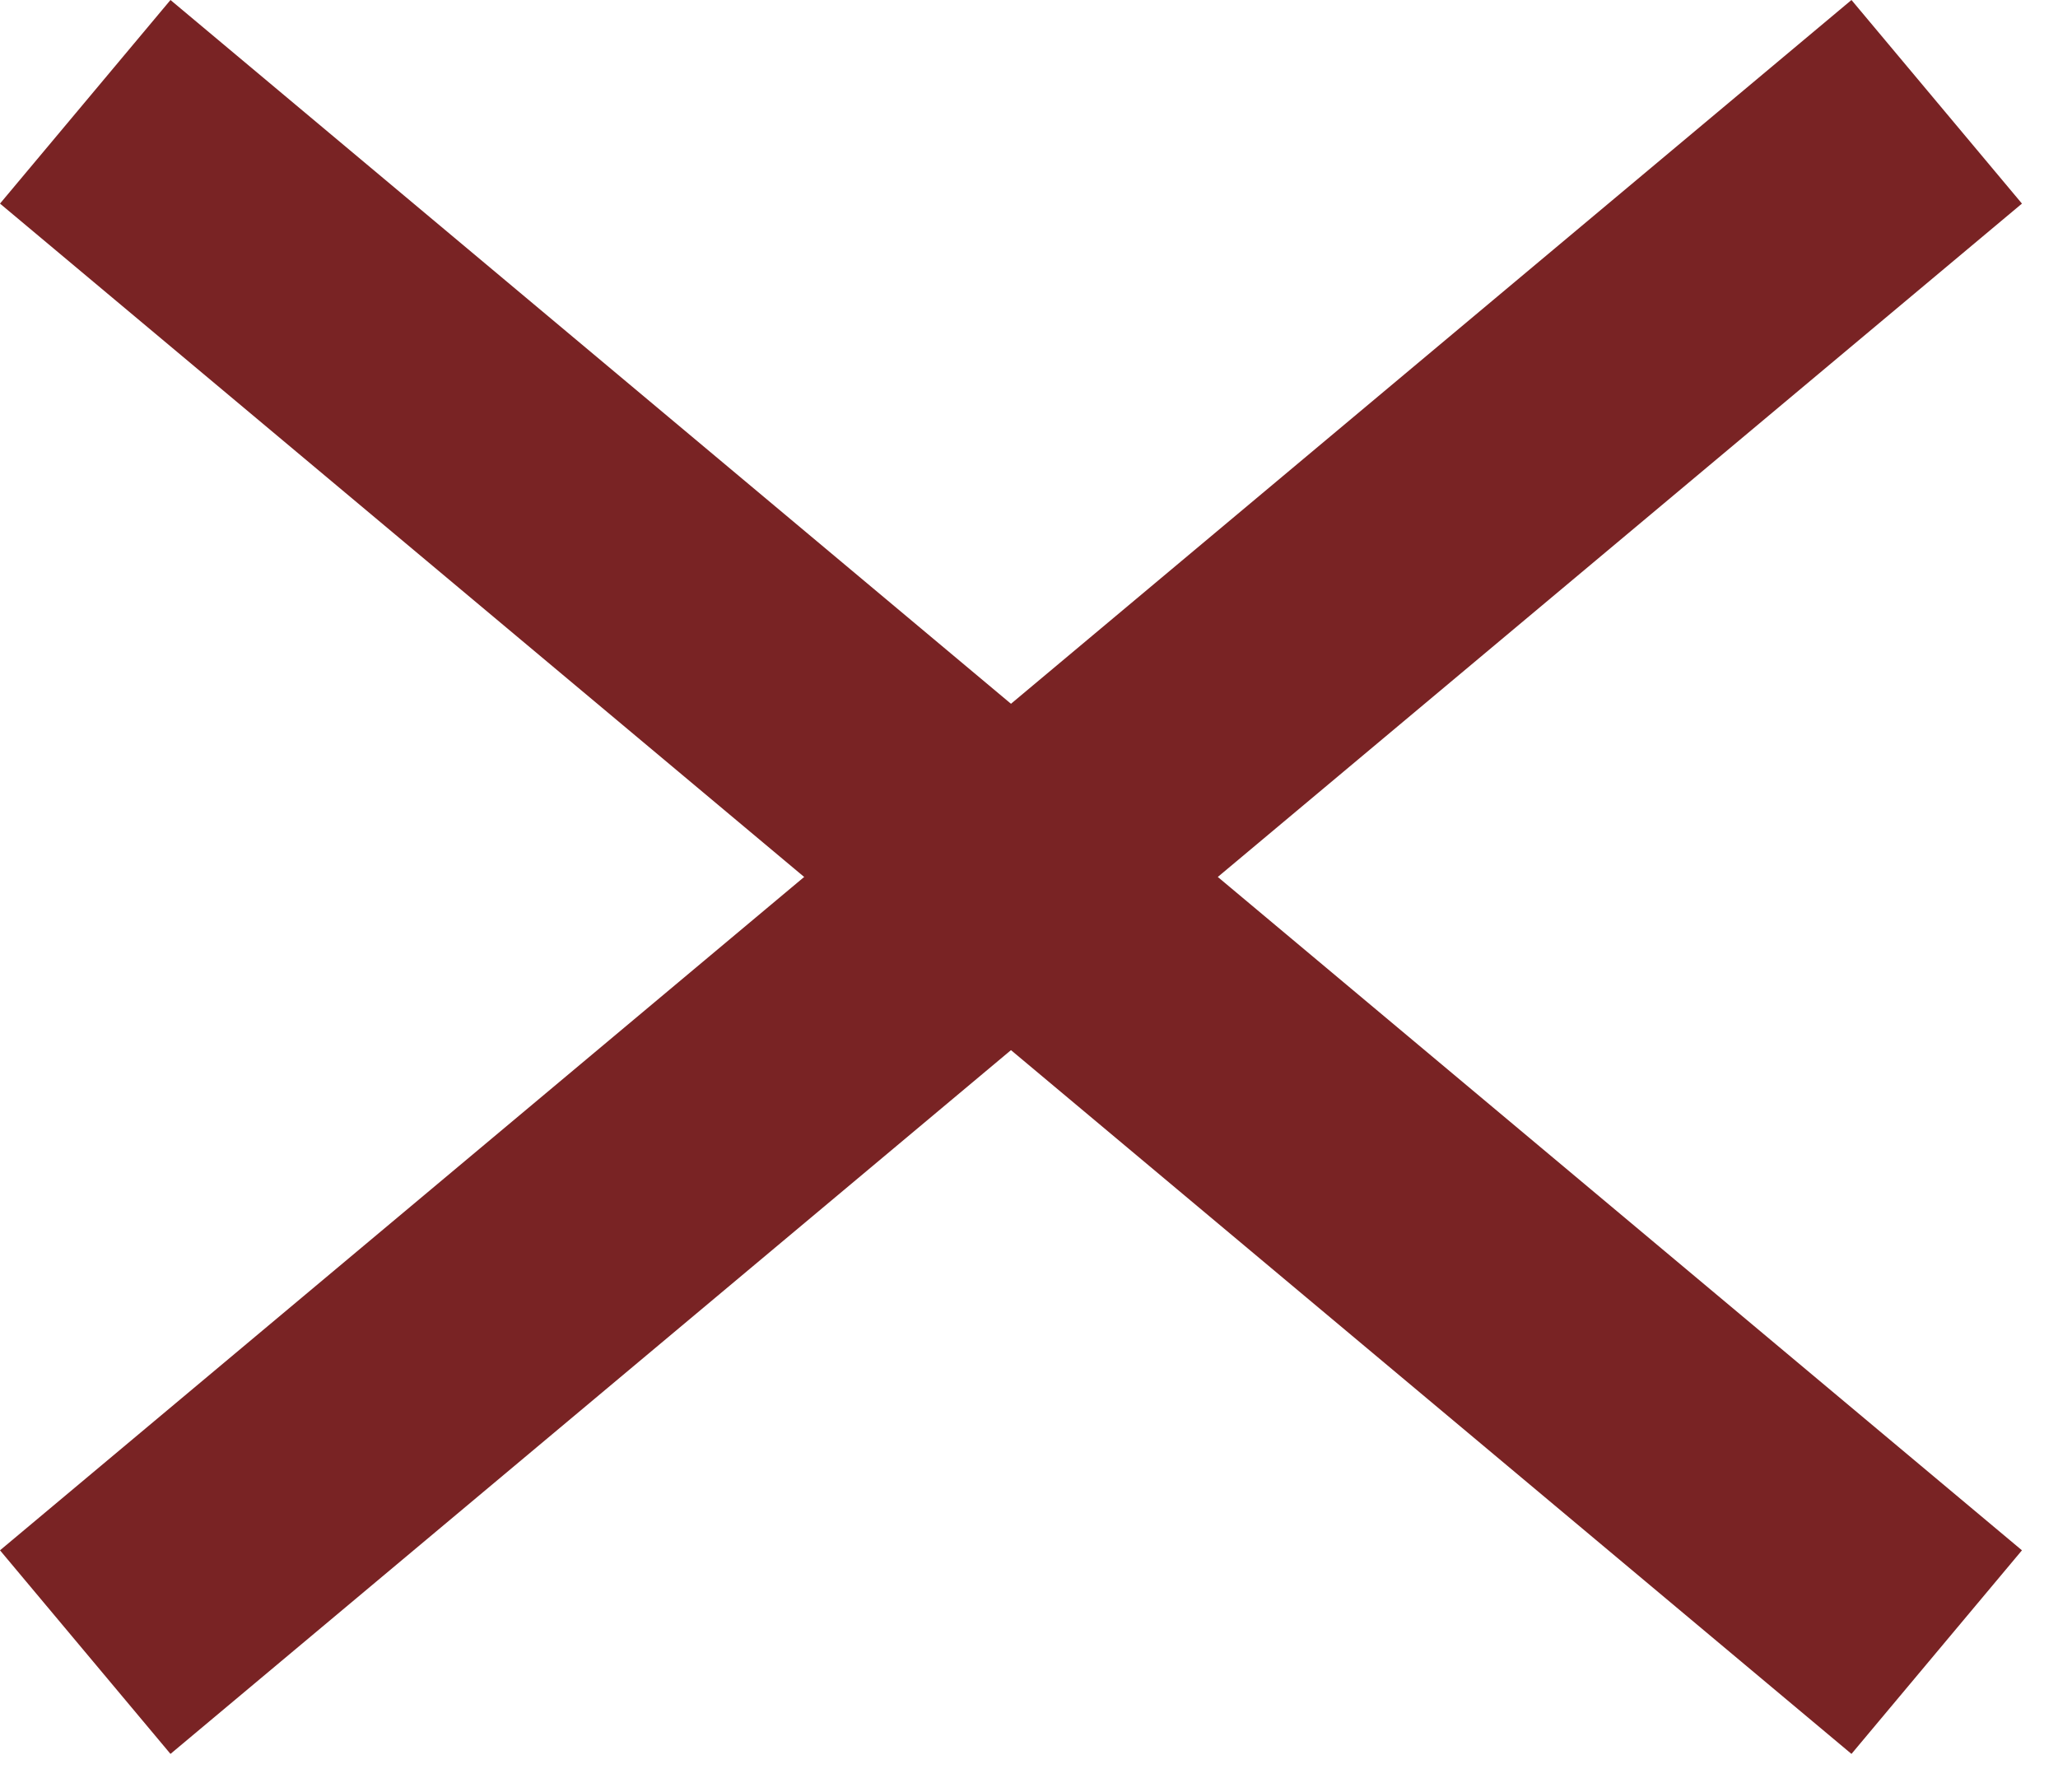
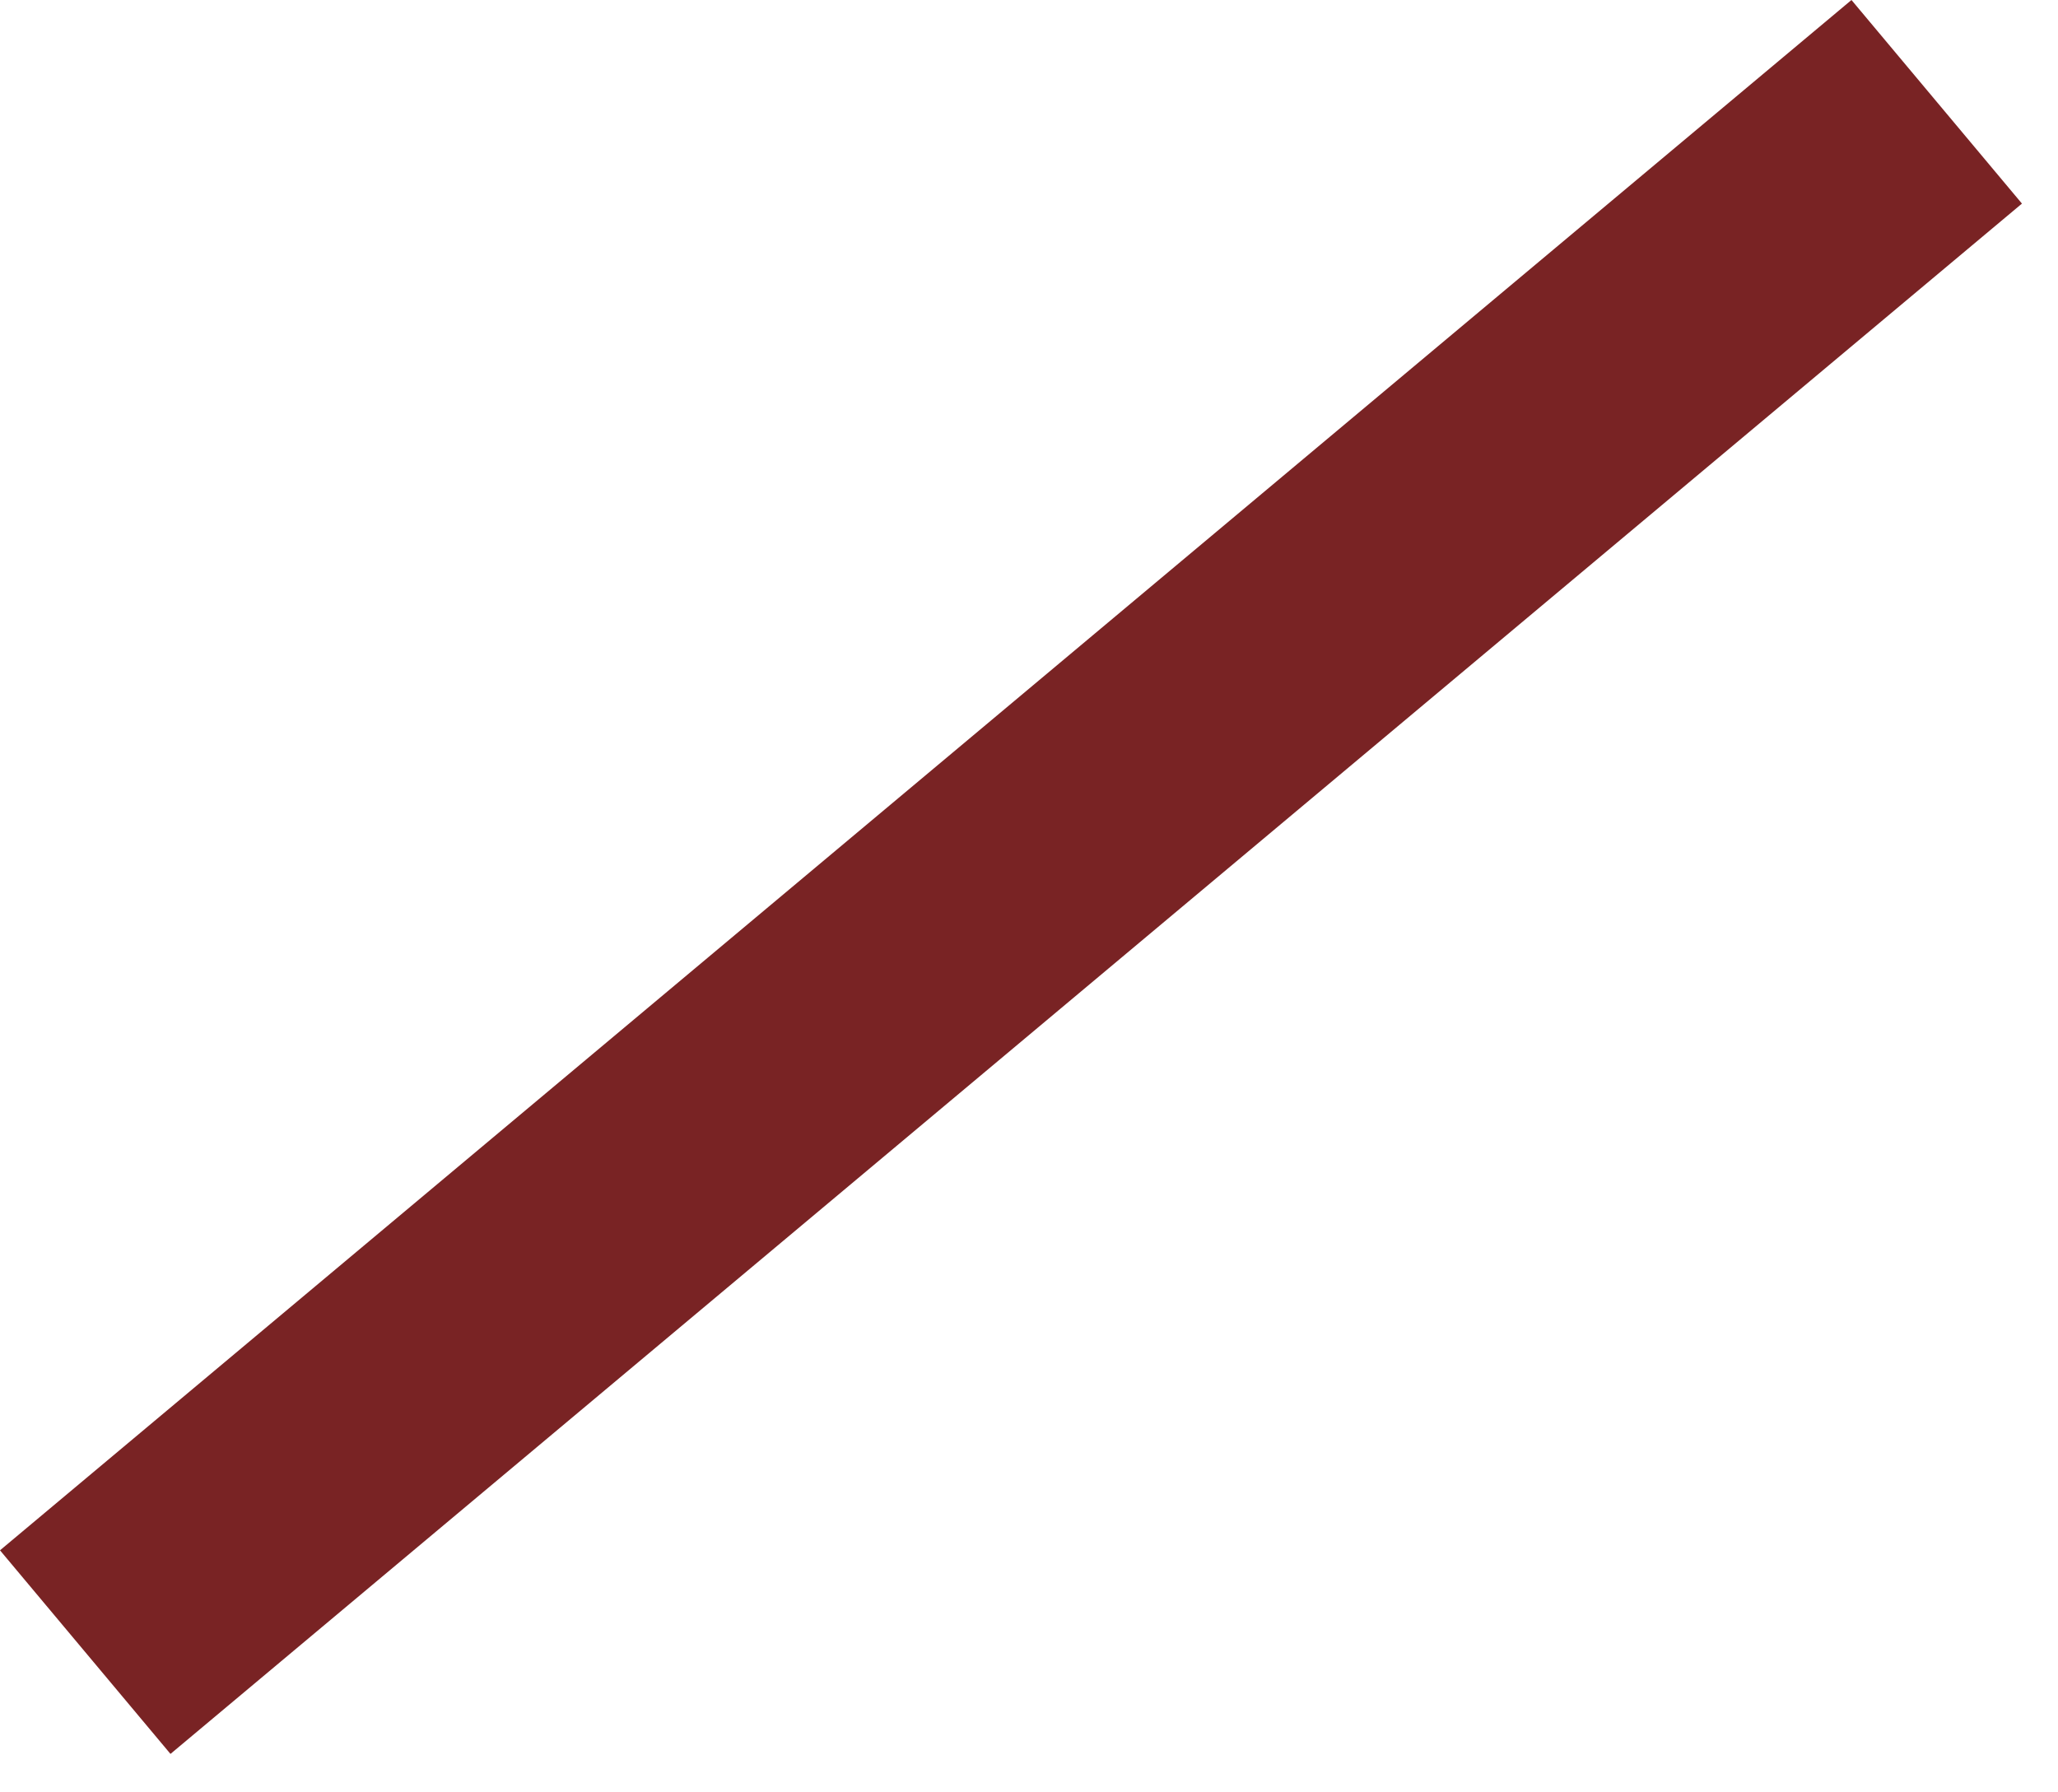
<svg xmlns="http://www.w3.org/2000/svg" width="31" height="27" viewBox="0 0 31 27" fill="none">
-   <path fill-rule="evenodd" clip-rule="evenodd" d="M2.568 0L30.457 23.354L27.889 26.421L3.74498e-06 3.067L2.568 0Z" fill="#792324" />
  <path fill-rule="evenodd" clip-rule="evenodd" d="M27.889 0L8.34465e-06 23.354L2.568 26.421L30.457 3.067L27.889 0Z" fill="#792324" />
</svg>